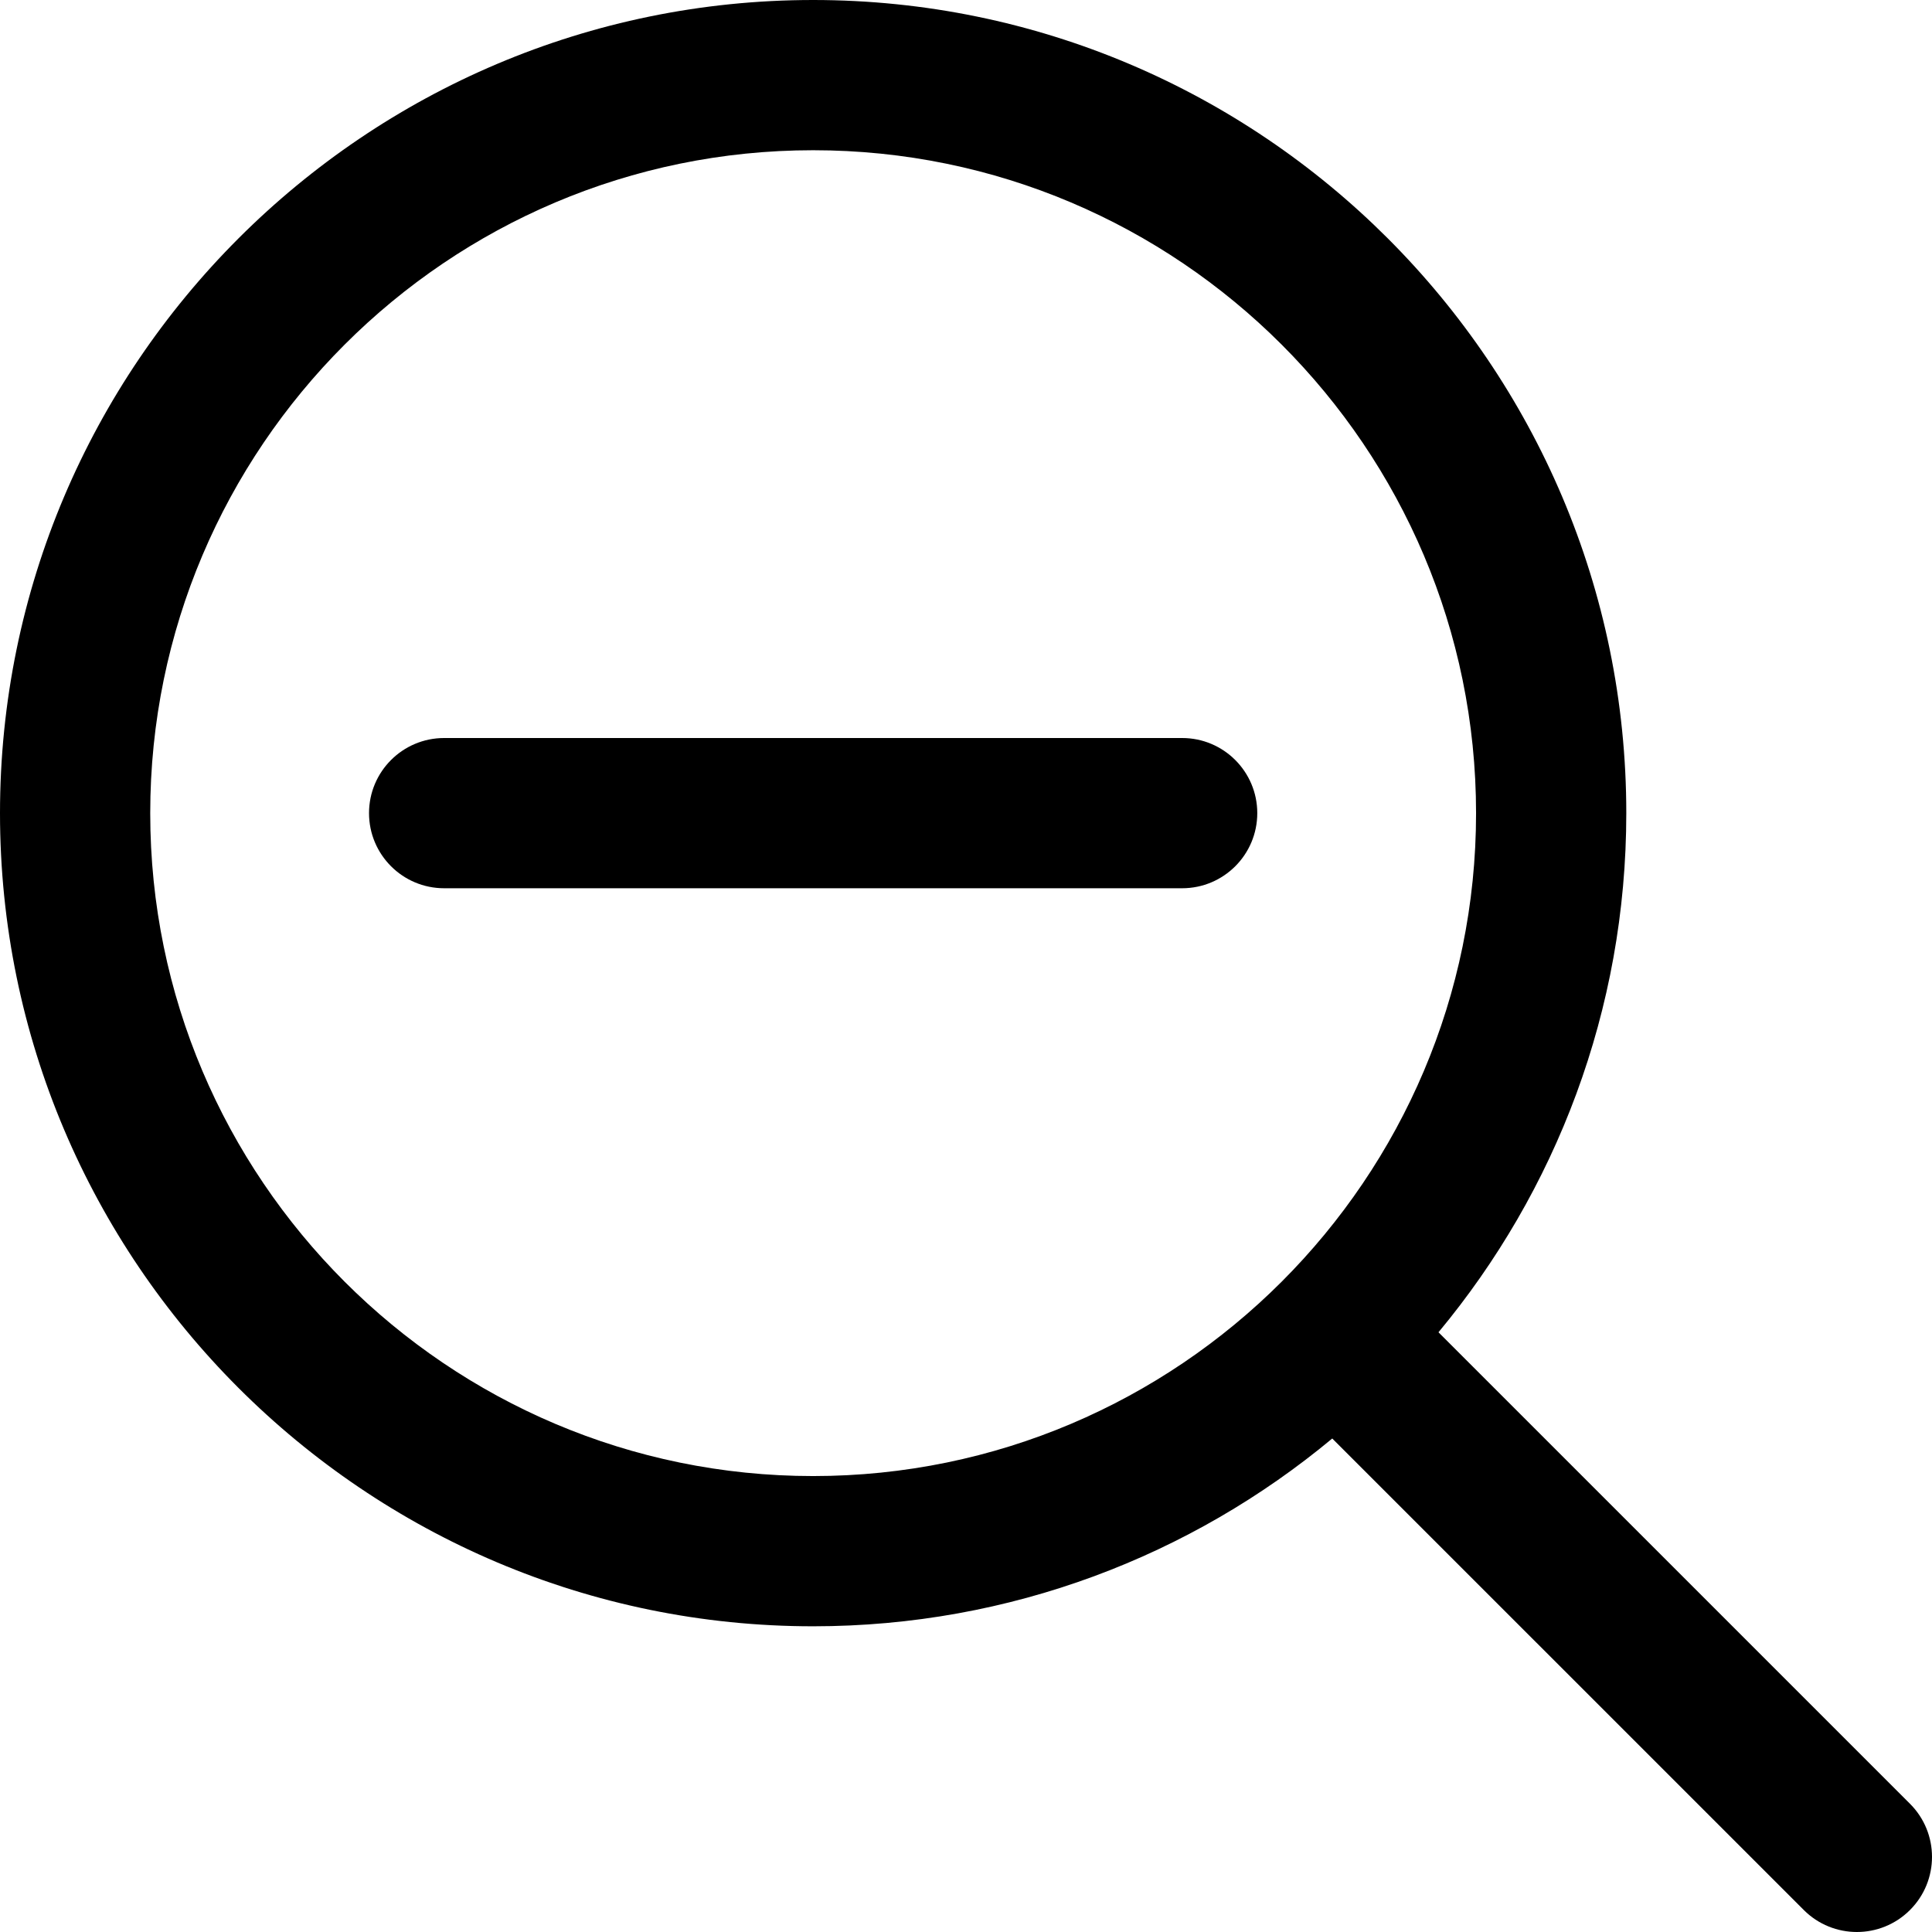
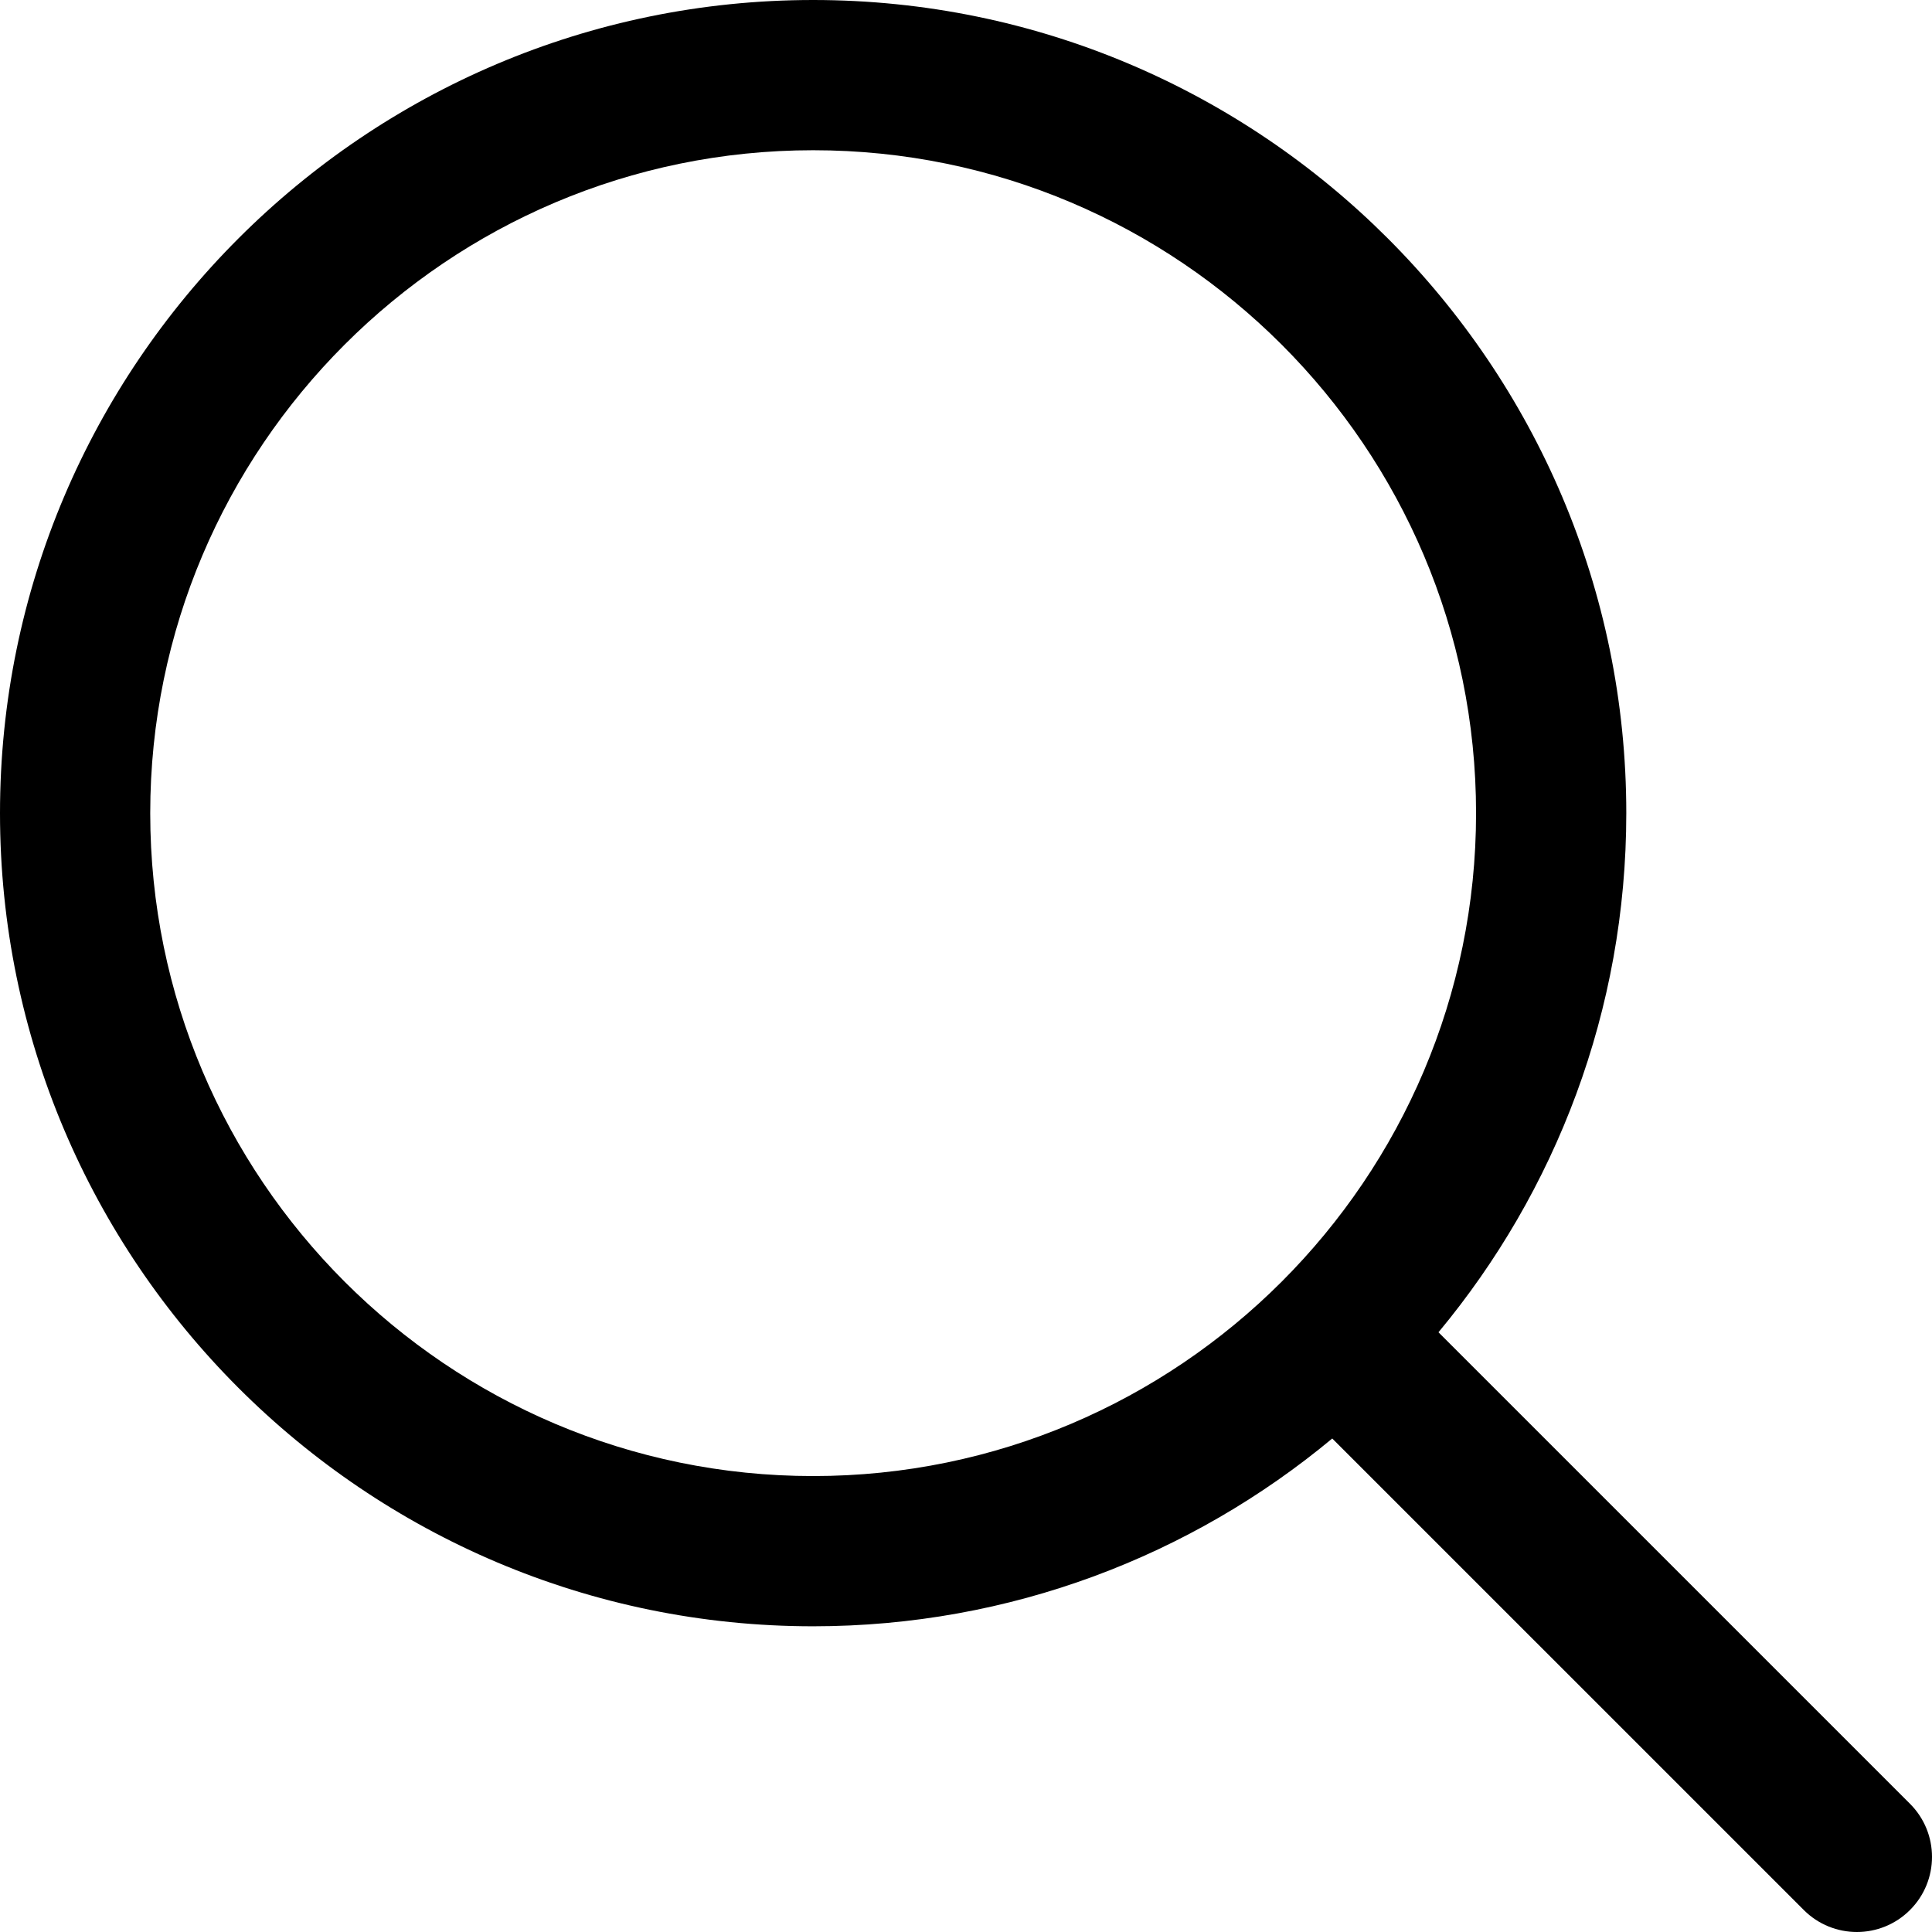
<svg xmlns="http://www.w3.org/2000/svg" fill="#000000" height="800px" width="800px" version="1.1" id="Capa_1" viewBox="0 0 192.904 192.904" xml:space="preserve">
  <g>
    <path d="M190.707,180.101l-47.079-47.077c11.702-14.072,18.752-32.142,18.752-51.831C162.381,36.423,125.959,0,81.191,0   C36.422,0,0,36.423,0,81.193c0,44.767,36.422,81.187,81.191,81.187c19.689,0,37.759-7.049,51.831-18.75l47.079,47.077   c1.464,1.465,3.384,2.197,5.303,2.197c1.919,0,3.839-0.732,5.303-2.197C193.637,187.778,193.637,183.03,190.707,180.101z    M15,81.193C15,44.694,44.693,15,81.191,15c36.497,0,66.189,29.694,66.189,66.193c0,36.496-29.692,66.187-66.189,66.187   C44.693,147.38,15,117.689,15,81.193z" />
-     <path d="M118.035,73.689H44.346c-4.142,0-7.5,3.358-7.5,7.5c0,4.142,3.358,7.5,7.5,7.5h73.689c4.142,0,7.5-3.358,7.5-7.5   C125.535,77.047,122.177,73.689,118.035,73.689z" />
  </g>
</svg>